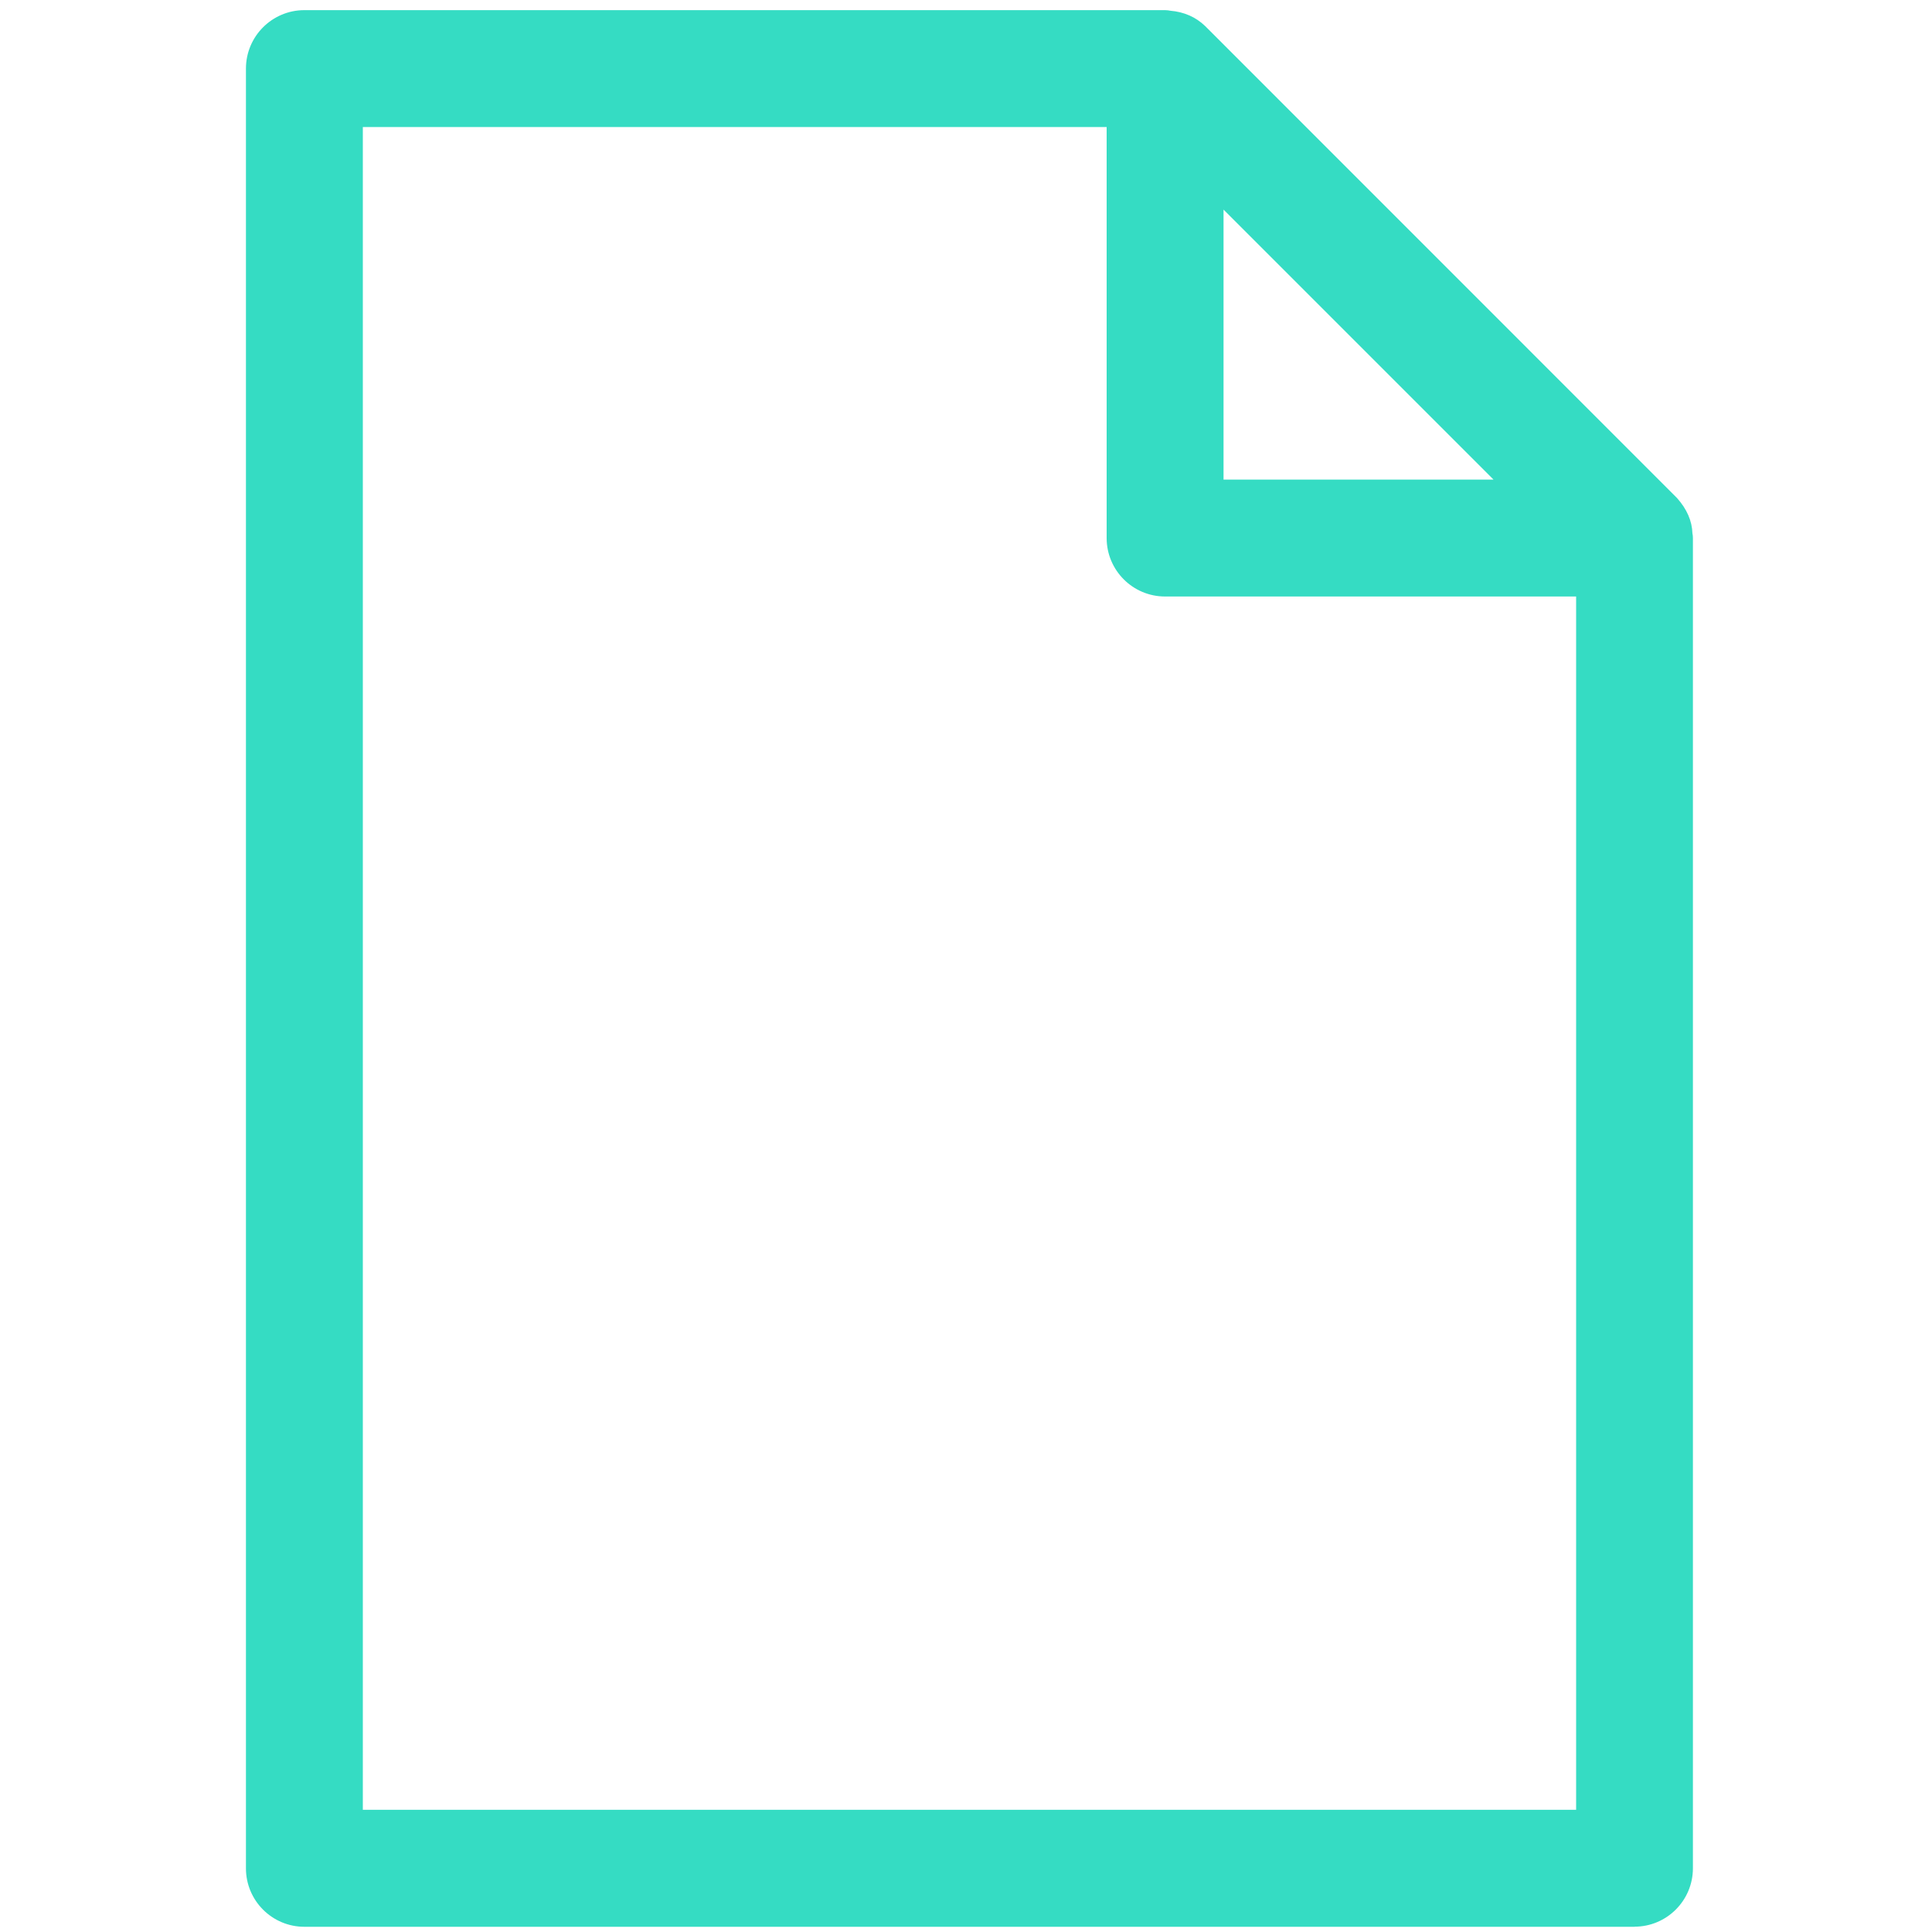
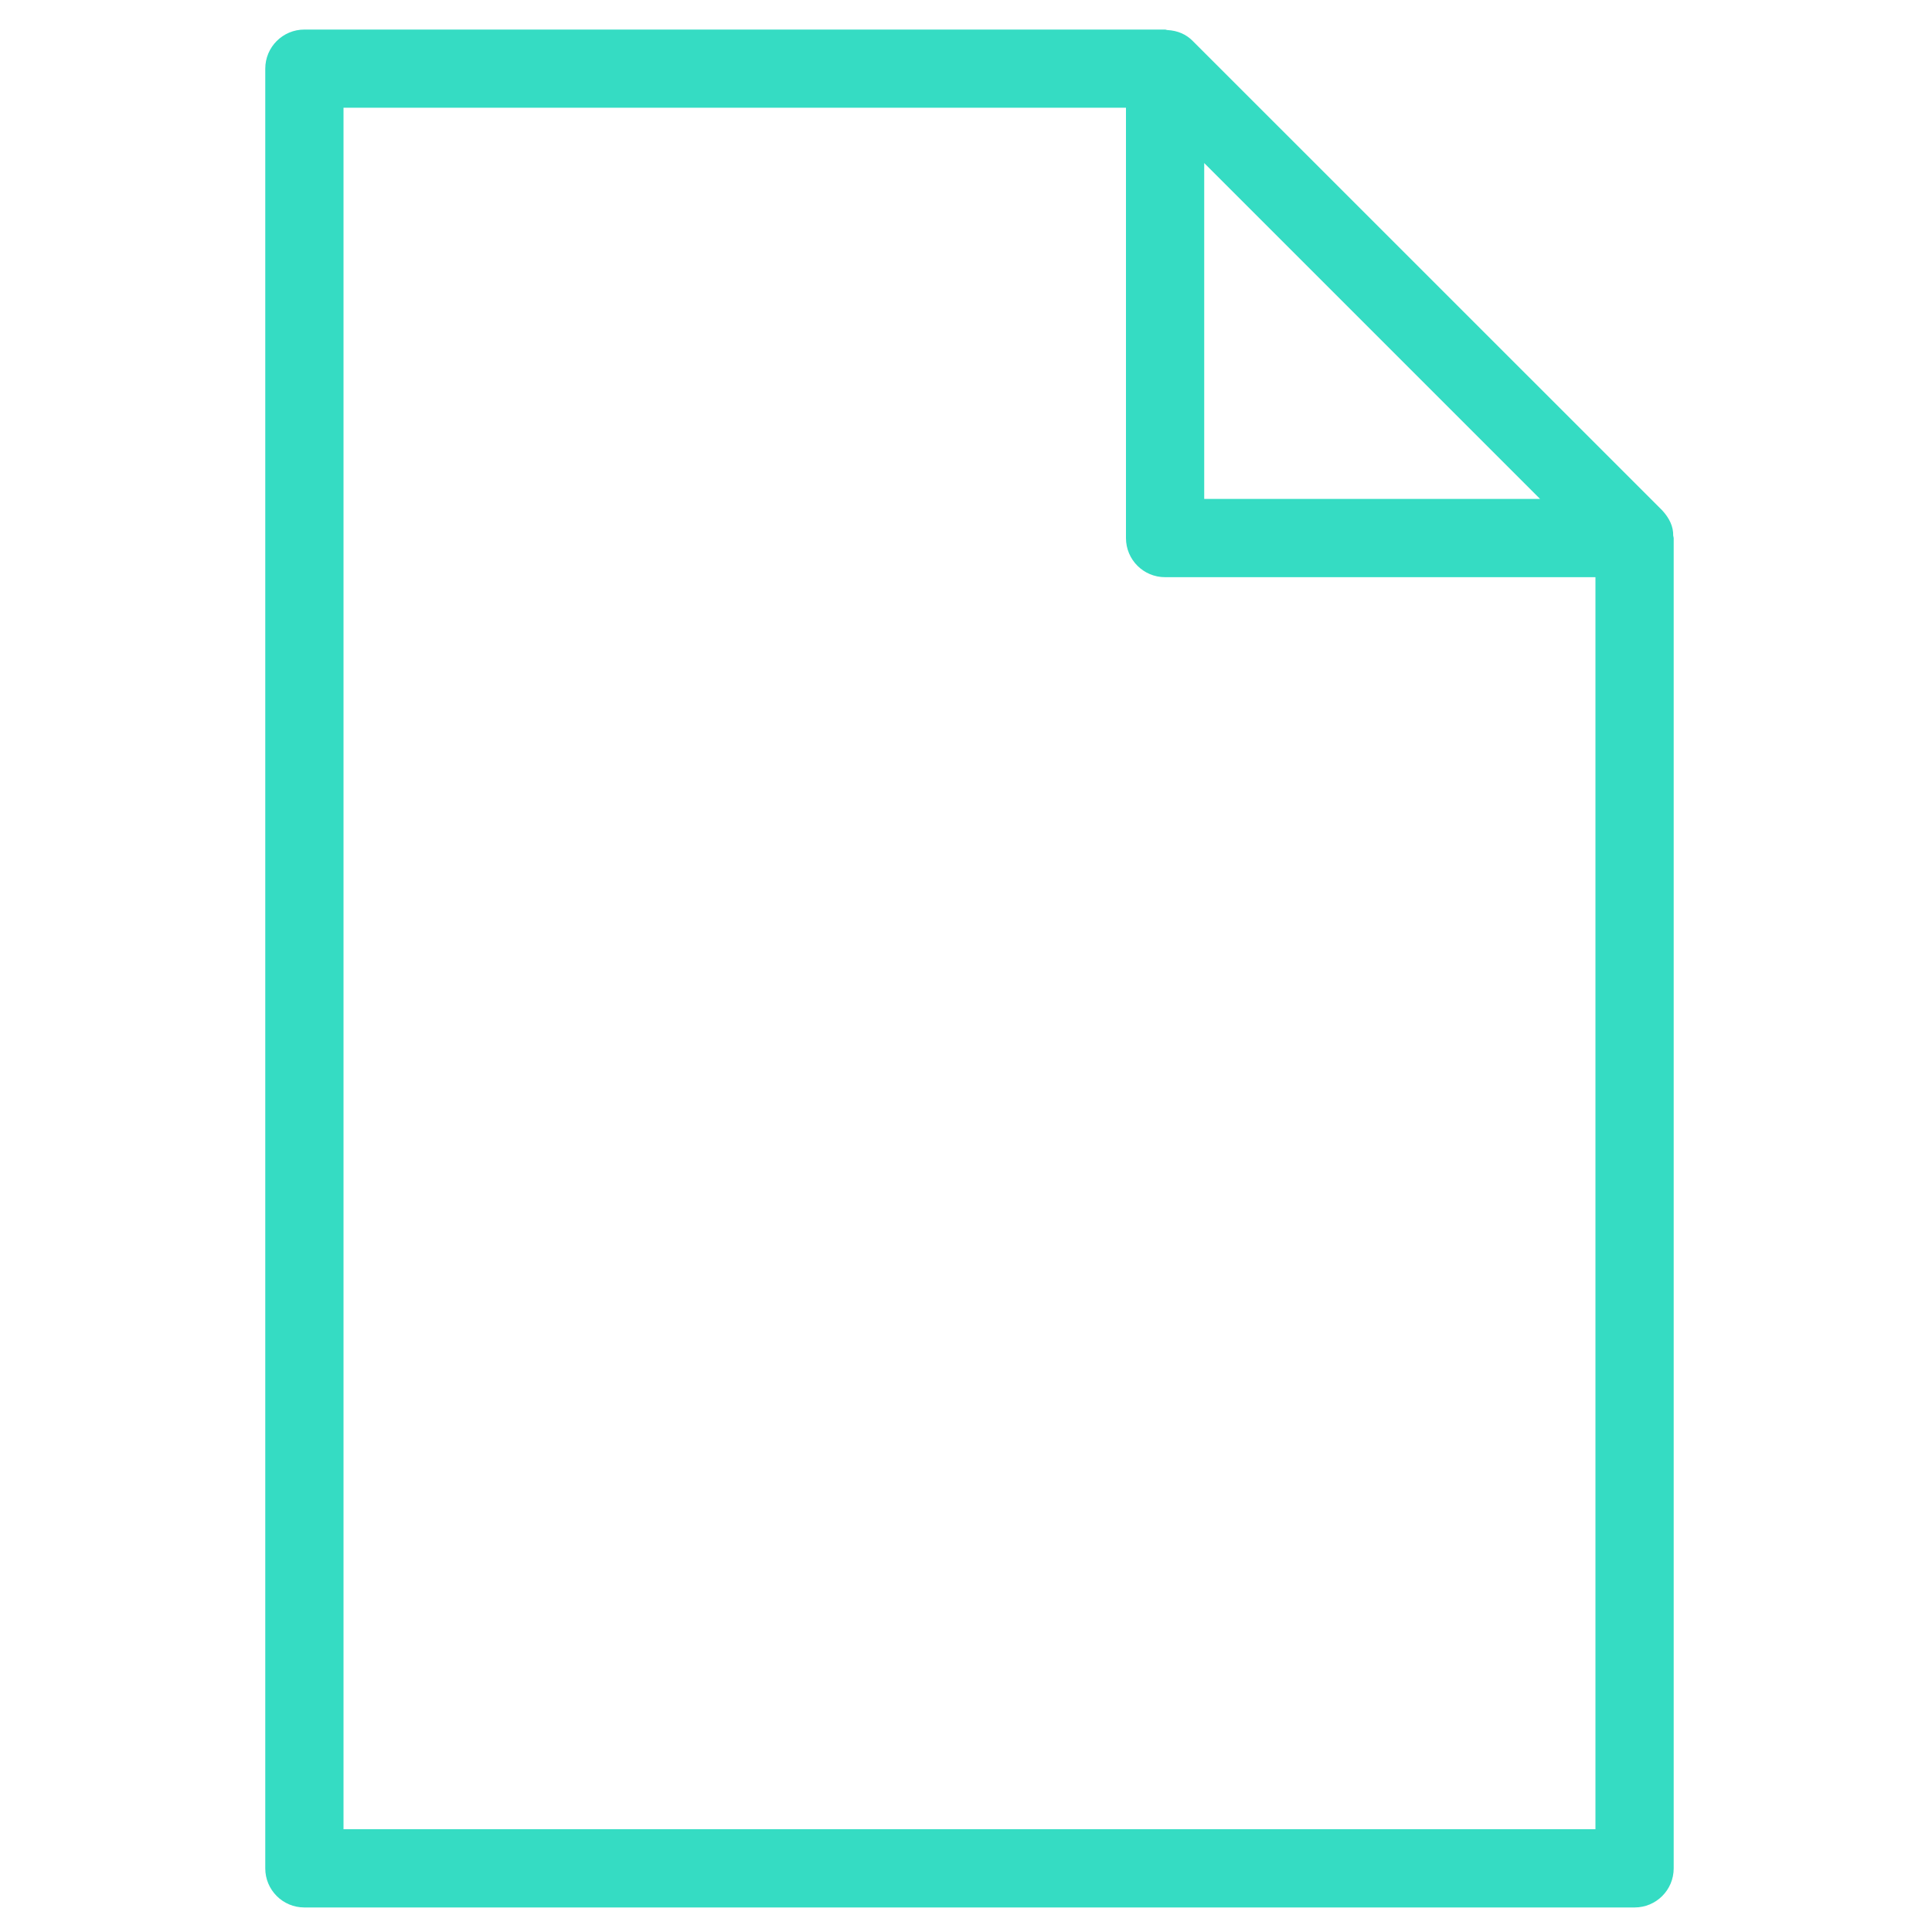
<svg xmlns="http://www.w3.org/2000/svg" id="Layer_1" data-name="Layer 1" viewBox="0 0 200 200">
  <defs>
    <style>
      .cls-1 {
        fill: #35dcc3;
      }
    </style>
  </defs>
  <path class="cls-1" d="m173.21,55.45c.02-.94-.39-1.8-1.13-2.61,0,0,0,0,0,0L123.47,4.24s0,0,0,0c-.68-.69-1.55-1.07-2.62-1.13-.08,0-.15-.05-.24-.05H31.51c-2.24,0-4.05,1.81-4.05,4.05v186.3c0,2.24,1.81,4.05,4.05,4.05h137.7c2.24,0,4.05-1.81,4.05-4.05V55.7c0-.09-.04-.16-.05-.25Zm-48.55-38.57l34.77,34.77h-34.77V16.88Zm40.5,172.48H35.56V11.15h81v44.55c0,2.24,1.81,4.05,4.05,4.05h44.55v129.6Z" />
-   <path class="cls-1" d="m169.21,199.46H31.51c-3.34,0-6.05-2.71-6.05-6.05V7.1c0-3.34,2.71-6.05,6.05-6.05h89.1c.21,0,.39.03.54.06,1.42.12,2.63.65,3.6,1.58l.21.21,48.64,48.65c1.02,1.14,1.56,2.37,1.6,3.67.03.13.05.29.05.48v137.7c0,3.34-2.71,6.05-6.05,6.05ZM31.51,5.05c-1.13,0-2.05.92-2.05,2.05v186.3c0,1.13.92,2.05,2.05,2.05h137.7c1.13,0,2.05-.92,2.05-2.05V55.92c-.02-.1-.04-.22-.05-.35v-.08s0-.08,0-.08c0-.12.01-.49-.53-1.12l-.19-.2L122.04,5.64c-.21-.21-.57-.5-1.31-.54-.13,0-.24-.03-.33-.04H31.51Zm135.65,186.3H33.56V9.15h85v46.55c0,1.13.92,2.05,2.05,2.05h46.55v133.6Zm-129.6-4h125.6V61.75h-42.55c-3.34,0-6.05-2.71-6.05-6.05V13.15H37.56v174.2ZM164.26,53.65h-41.6V12.05l41.6,41.6Zm-37.6-4h27.95l-27.95-27.95v27.95Z" />
</svg>